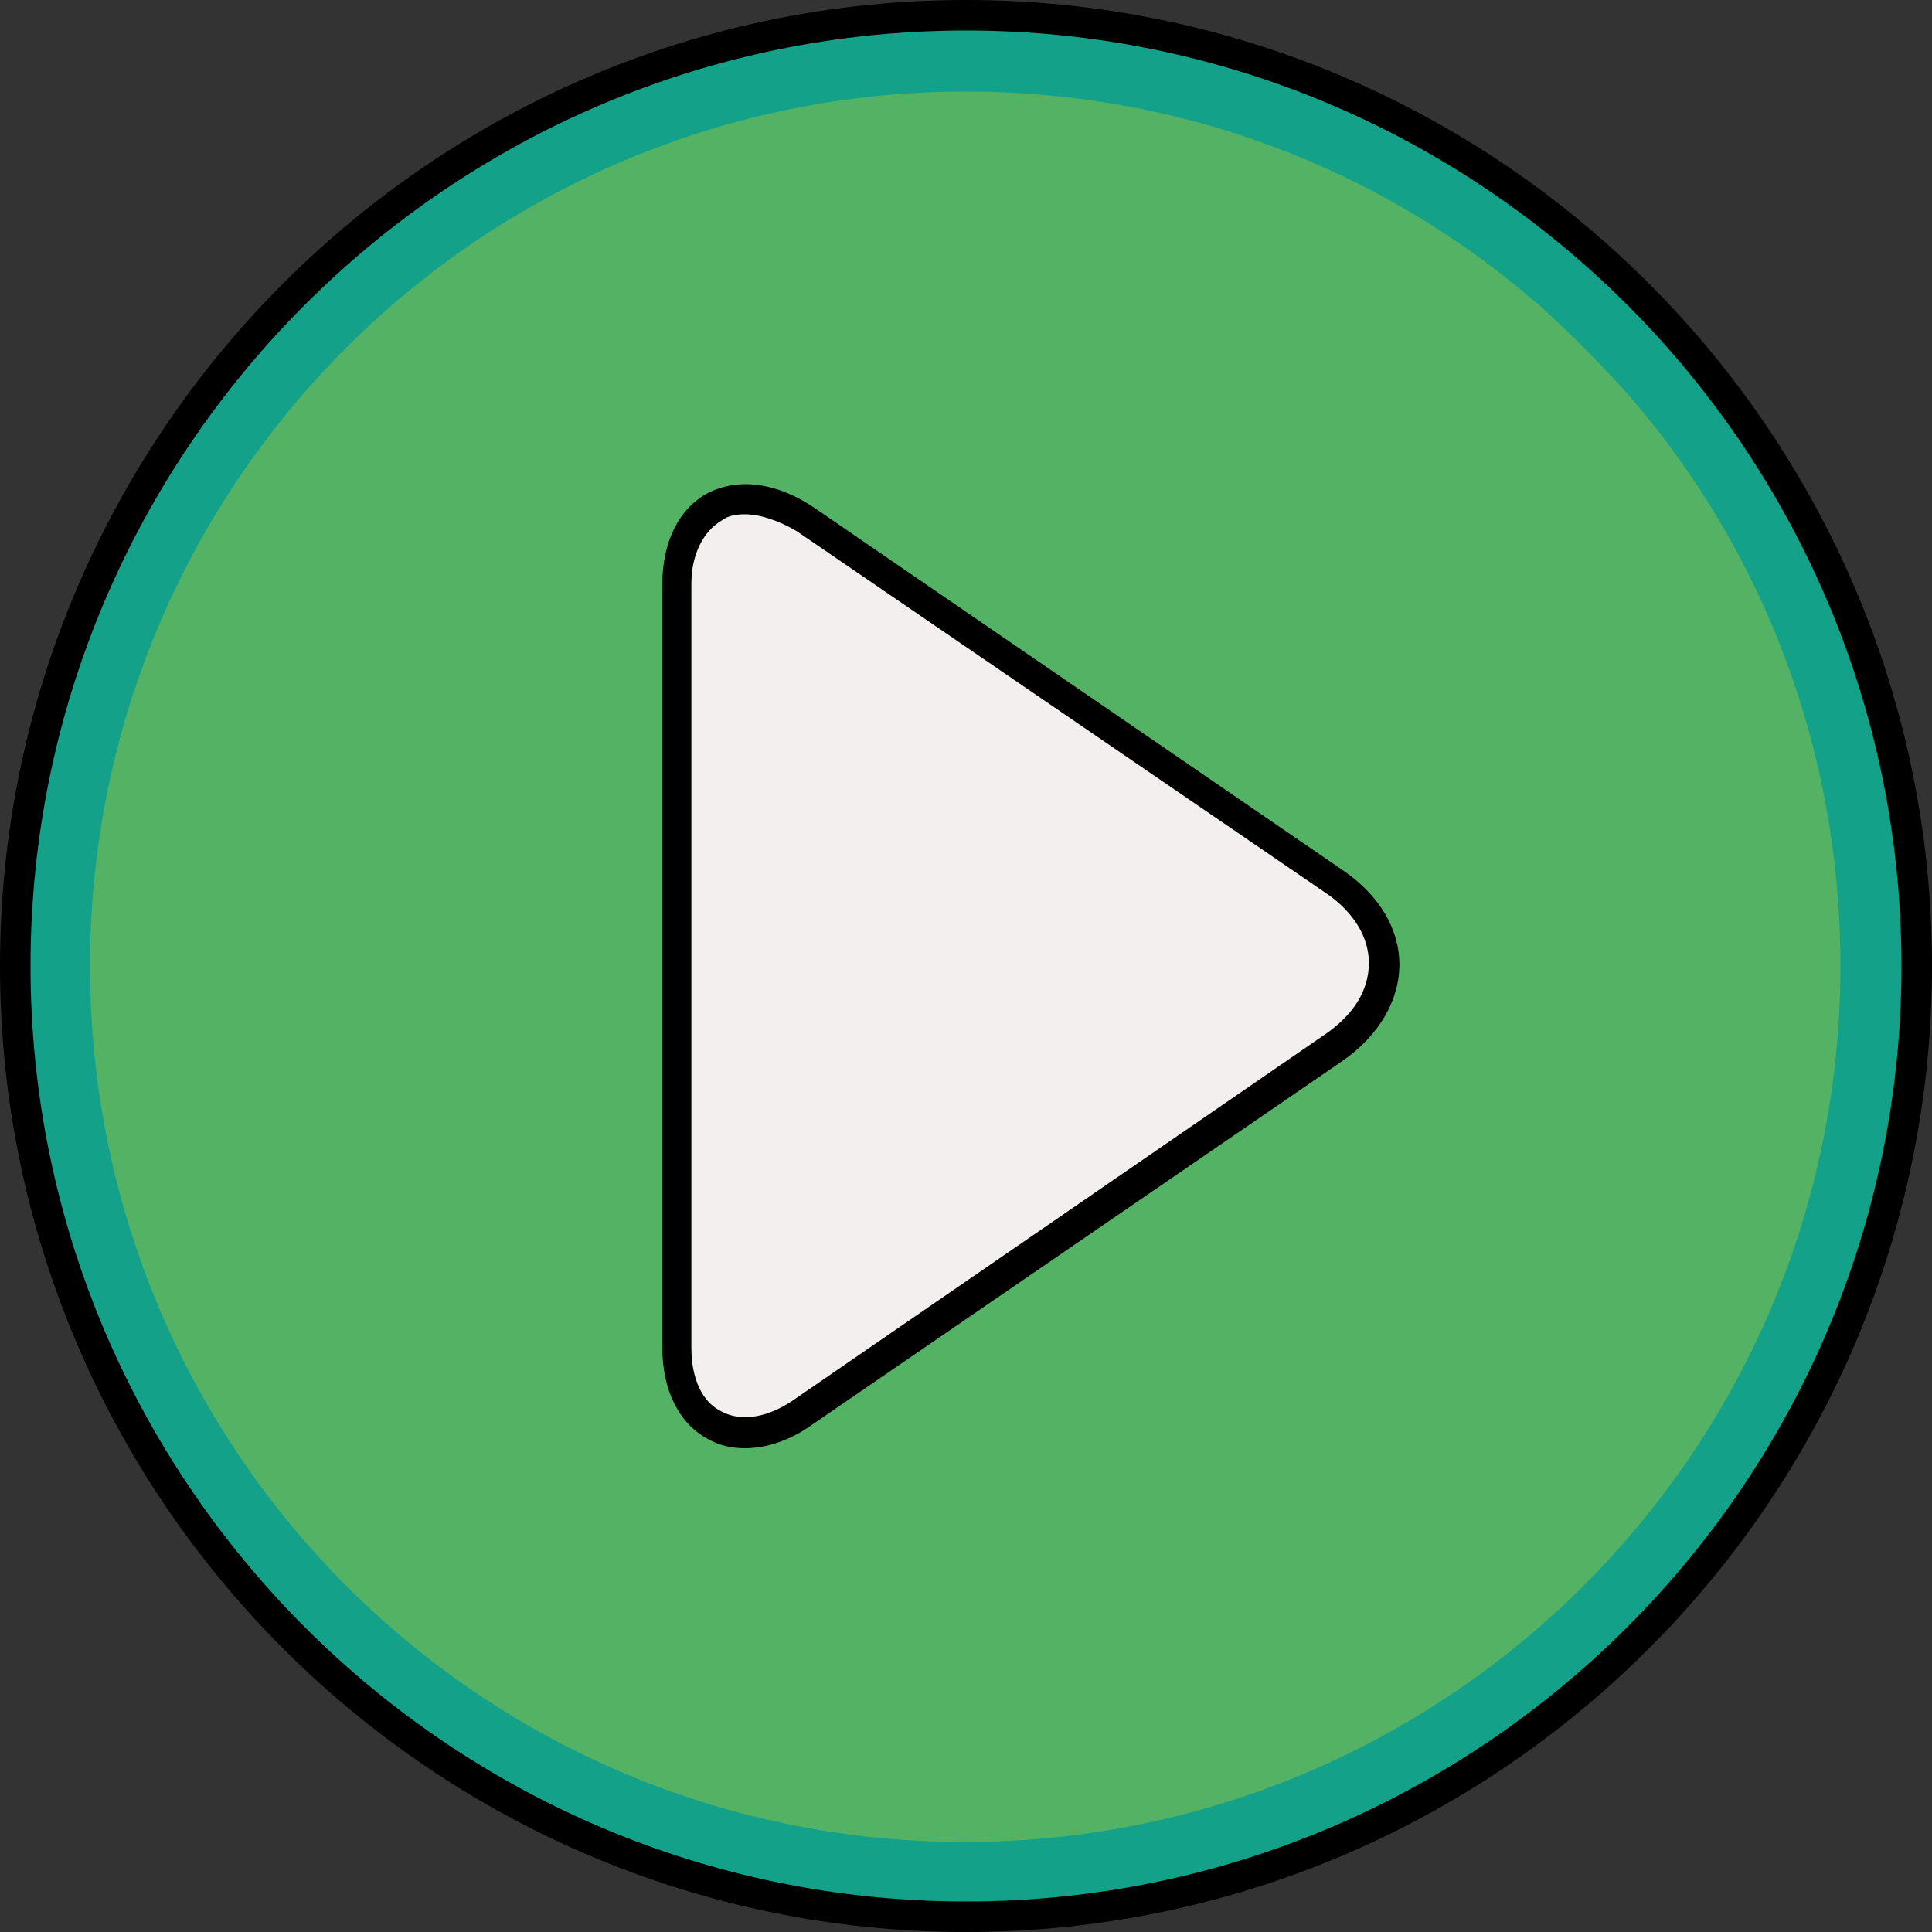
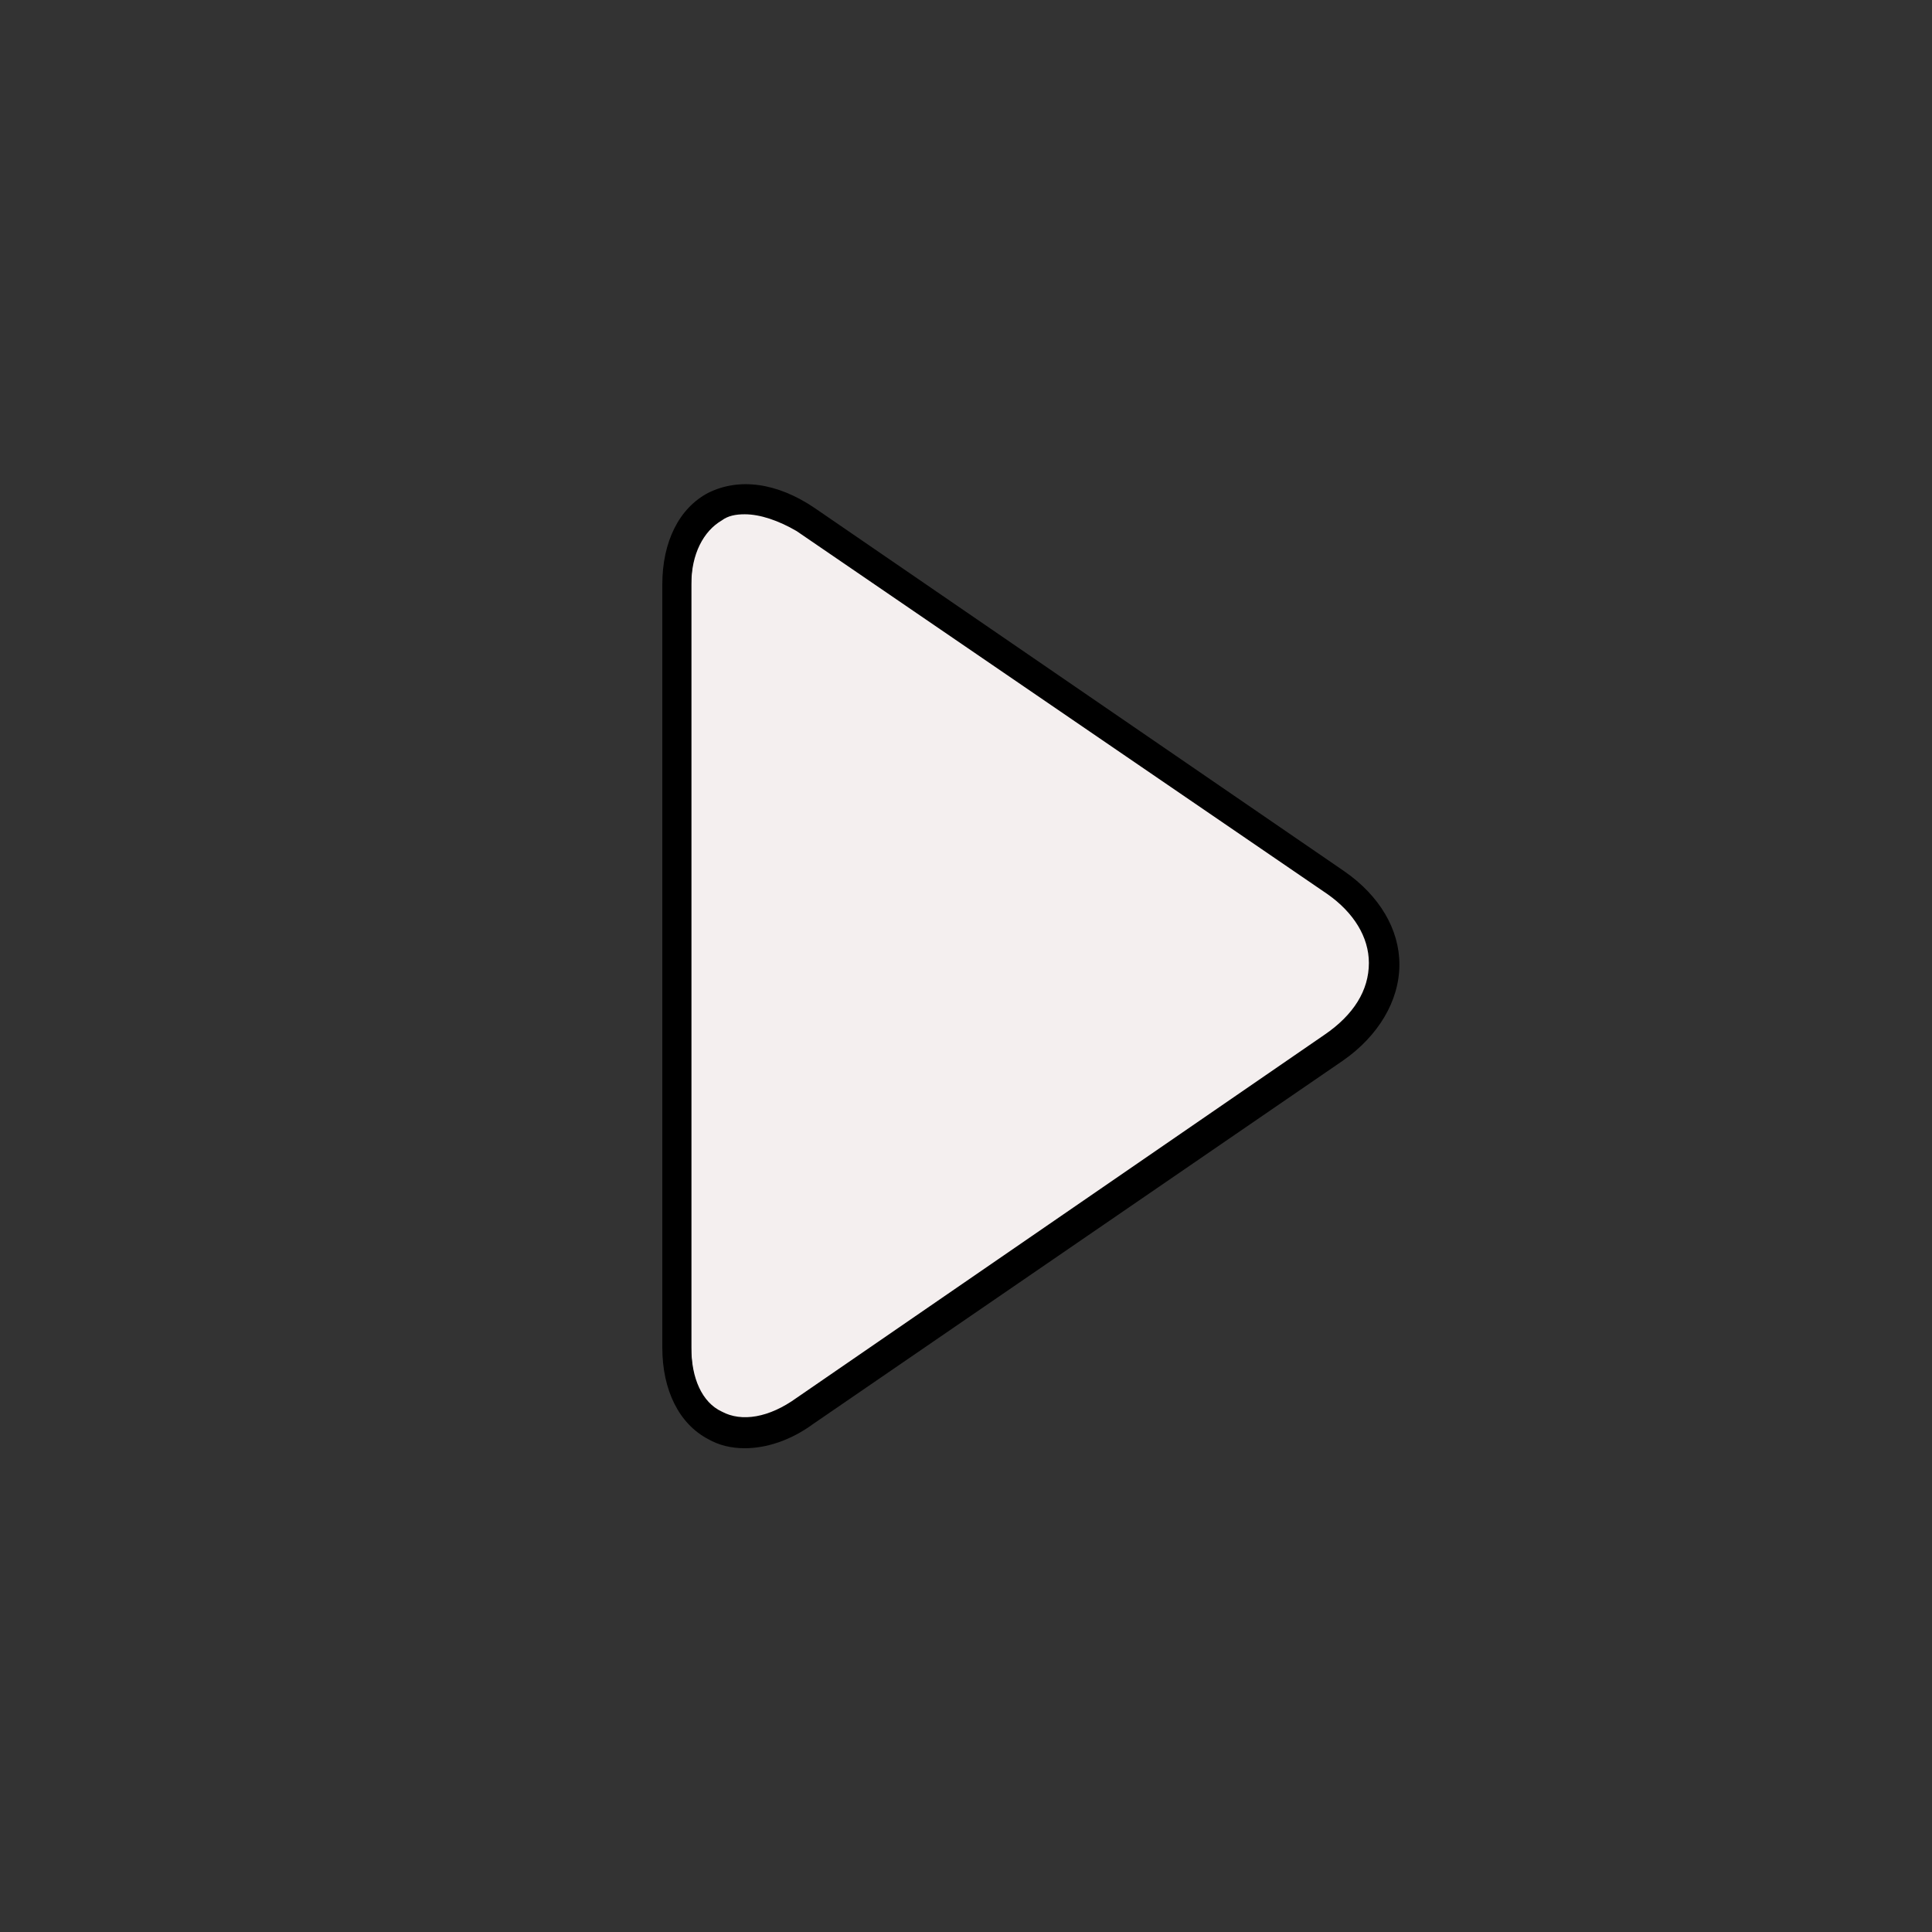
<svg xmlns="http://www.w3.org/2000/svg" height="800px" width="800px" version="1.1" id="Layer_1" viewBox="0 0 506.4 506.4" xml:space="preserve">
  <rect x="0" y="0" width="506.4" height="506.4" fill="#333333" stroke="none" />
-   <path style="fill:#13A289;" d="M502.4,253.2c0,137.6-111.6,249.2-249.2,249.2S4,390.8,4,253.2S115.6,4,253.2,4  S502.4,115.6,502.4,253.2z" />
-   <path style="fill:#54B265;" d="M427.6,104.4c34.4,40,54.8,92,54.8,148.8c0,126.8-102.8,229.6-229.6,229.6S23.6,380,23.6,253.2  S126.4,24,253.2,24C310,24,362,44.4,402,78.8C402,78.4,417.6,92.8,427.6,104.4z" />
  <path style="fill:#F4EFEF;" d="M212.8,370c-17.2,12-31.6,4.4-31.6-16.8v-200c0-21.2,14.4-28.8,31.6-16.8l138,95.2  c17.2,12,17.2,31.2,0,43.2L212.8,370z" />
  <path d="M195.2,379.6c-3.6,0-6.8-0.8-9.6-2.4c-7.6-4-12-12.8-12-24v-200c0-11.2,4.4-20,12-24c8-4,18-2.8,28,4l138.8,95.2  c9.2,6.4,14.4,15.2,14.4,24.4c0,9.6-5.6,18.8-14.8,25.2l-138.8,95.2C207.2,377.6,200.8,379.6,195.2,379.6z M195.2,134.8  c-2.4,0-4.4,0.4-6,1.6c-4.8,2.8-8,8.8-8,16.8v200c0,8,2.8,14.4,8,16.8c5.2,2.8,12.4,1.6,19.6-3.6l0,0l138.4-95.2  c7.6-5.2,11.6-11.6,11.6-18.8c0-6.8-4-13.2-10.8-18l-139.2-95.2C204,136.4,199.2,134.8,195.2,134.8z" />
-   <path d="M253.2,506.4C113.6,506.4,0,392.8,0,253.2S113.6,0,253.2,0s253.2,113.6,253.2,253.2S392.8,506.4,253.2,506.4z M253.2,8  C118,8,8,118,8,253.2s110,245.2,245.2,245.2s245.2-110,245.2-245.2S388.4,8,253.2,8z" />
</svg>